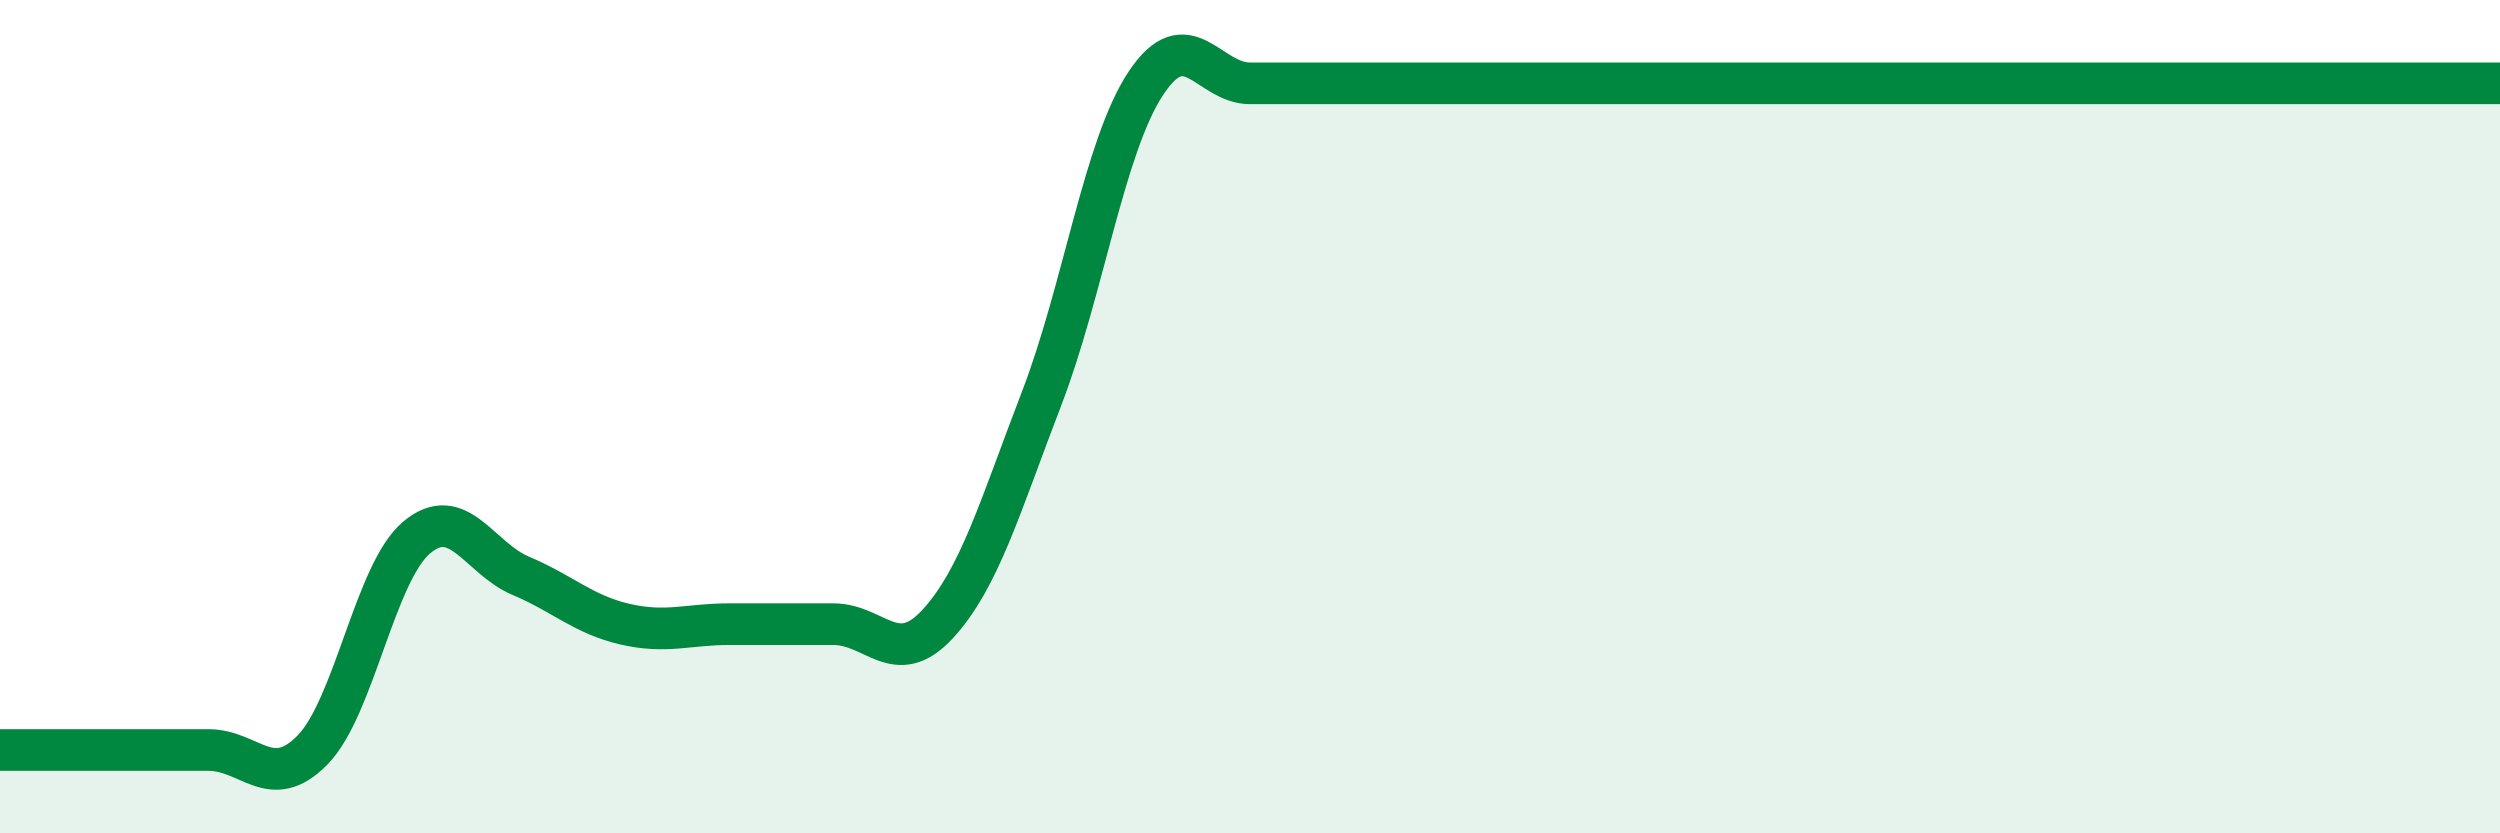
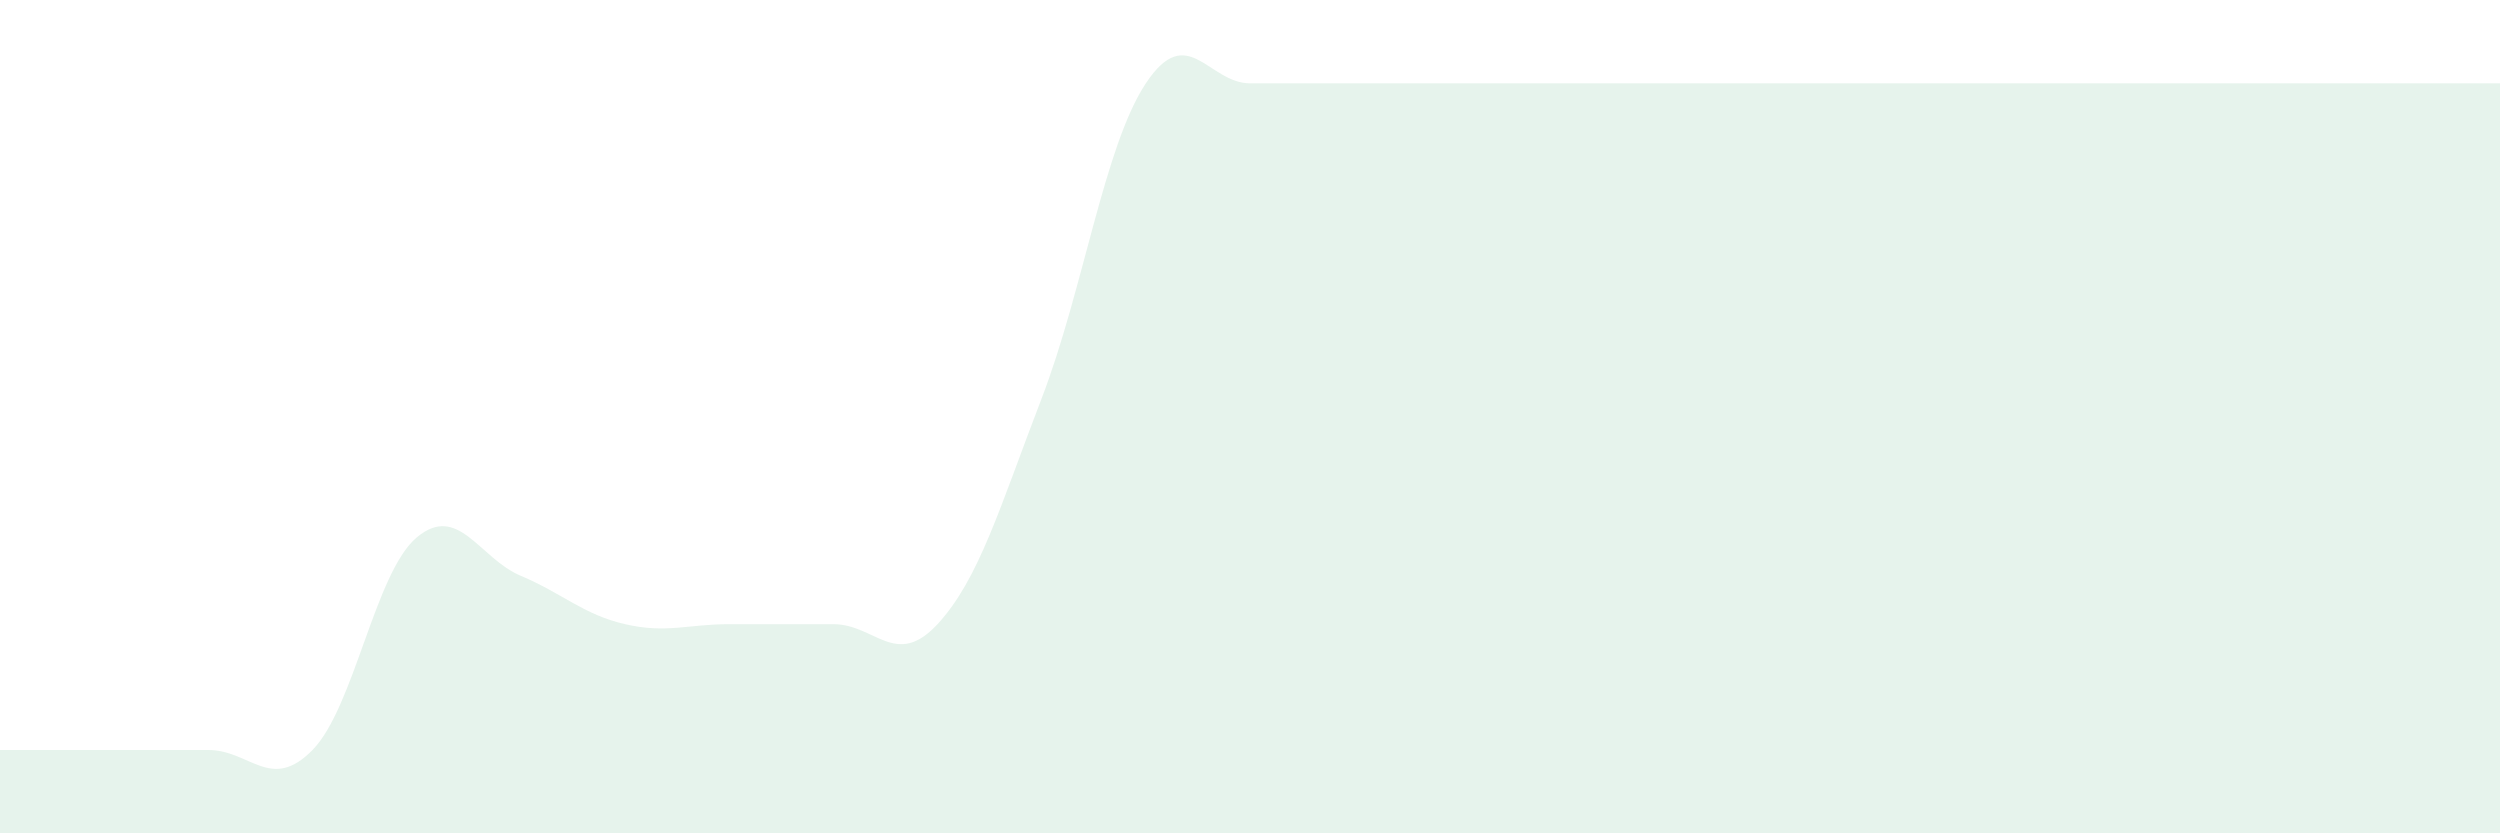
<svg xmlns="http://www.w3.org/2000/svg" width="60" height="20" viewBox="0 0 60 20">
  <path d="M 0,18 C 0.5,18 1.5,18 2.5,18 C 3.5,18 4,18 5,18 C 6,18 6.5,19.02 7.5,18 C 8.5,16.98 9,13.74 10,12.9 C 11,12.06 11.5,13.4 12.5,13.82 C 13.5,14.24 14,14.75 15,14.98 C 16,15.21 16.5,14.98 17.5,14.98 C 18.5,14.98 19,14.98 20,14.98 C 21,14.98 21.5,16.06 22.5,14.98 C 23.5,13.9 24,12.16 25,9.56 C 26,6.96 26.5,3.51 27.5,2 C 28.5,0.49 29,2 30,2 C 31,2 31.5,2 32.5,2 C 33.5,2 34,2 35,2 C 36,2 36.5,2 37.5,2 C 38.5,2 39,2 40,2 C 41,2 41.5,2 42.5,2 C 43.5,2 44,2 45,2 C 46,2 46.5,2 47.5,2 C 48.5,2 49,2 50,2 C 51,2 51.5,2 52.5,2 C 53.5,2 53.5,2 55,2 C 56.5,2 59,2 60,2L60 20L0 20Z" fill="#008740" opacity="0.1" stroke-linecap="round" stroke-linejoin="round" />
-   <path d="M 0,18 C 0.5,18 1.5,18 2.5,18 C 3.5,18 4,18 5,18 C 6,18 6.5,19.02 7.5,18 C 8.5,16.98 9,13.74 10,12.9 C 11,12.06 11.5,13.4 12.5,13.82 C 13.5,14.24 14,14.75 15,14.98 C 16,15.21 16.5,14.98 17.5,14.98 C 18.5,14.98 19,14.98 20,14.98 C 21,14.98 21.5,16.06 22.5,14.98 C 23.5,13.9 24,12.16 25,9.56 C 26,6.96 26.5,3.51 27.5,2 C 28.5,0.49 29,2 30,2 C 31,2 31.5,2 32.5,2 C 33.5,2 34,2 35,2 C 36,2 36.5,2 37.5,2 C 38.5,2 39,2 40,2 C 41,2 41.5,2 42.5,2 C 43.5,2 44,2 45,2 C 46,2 46.5,2 47.5,2 C 48.5,2 49,2 50,2 C 51,2 51.5,2 52.5,2 C 53.5,2 53.5,2 55,2 C 56.5,2 59,2 60,2" stroke="#008740" stroke-width="1" fill="none" stroke-linecap="round" stroke-linejoin="round" />
</svg>